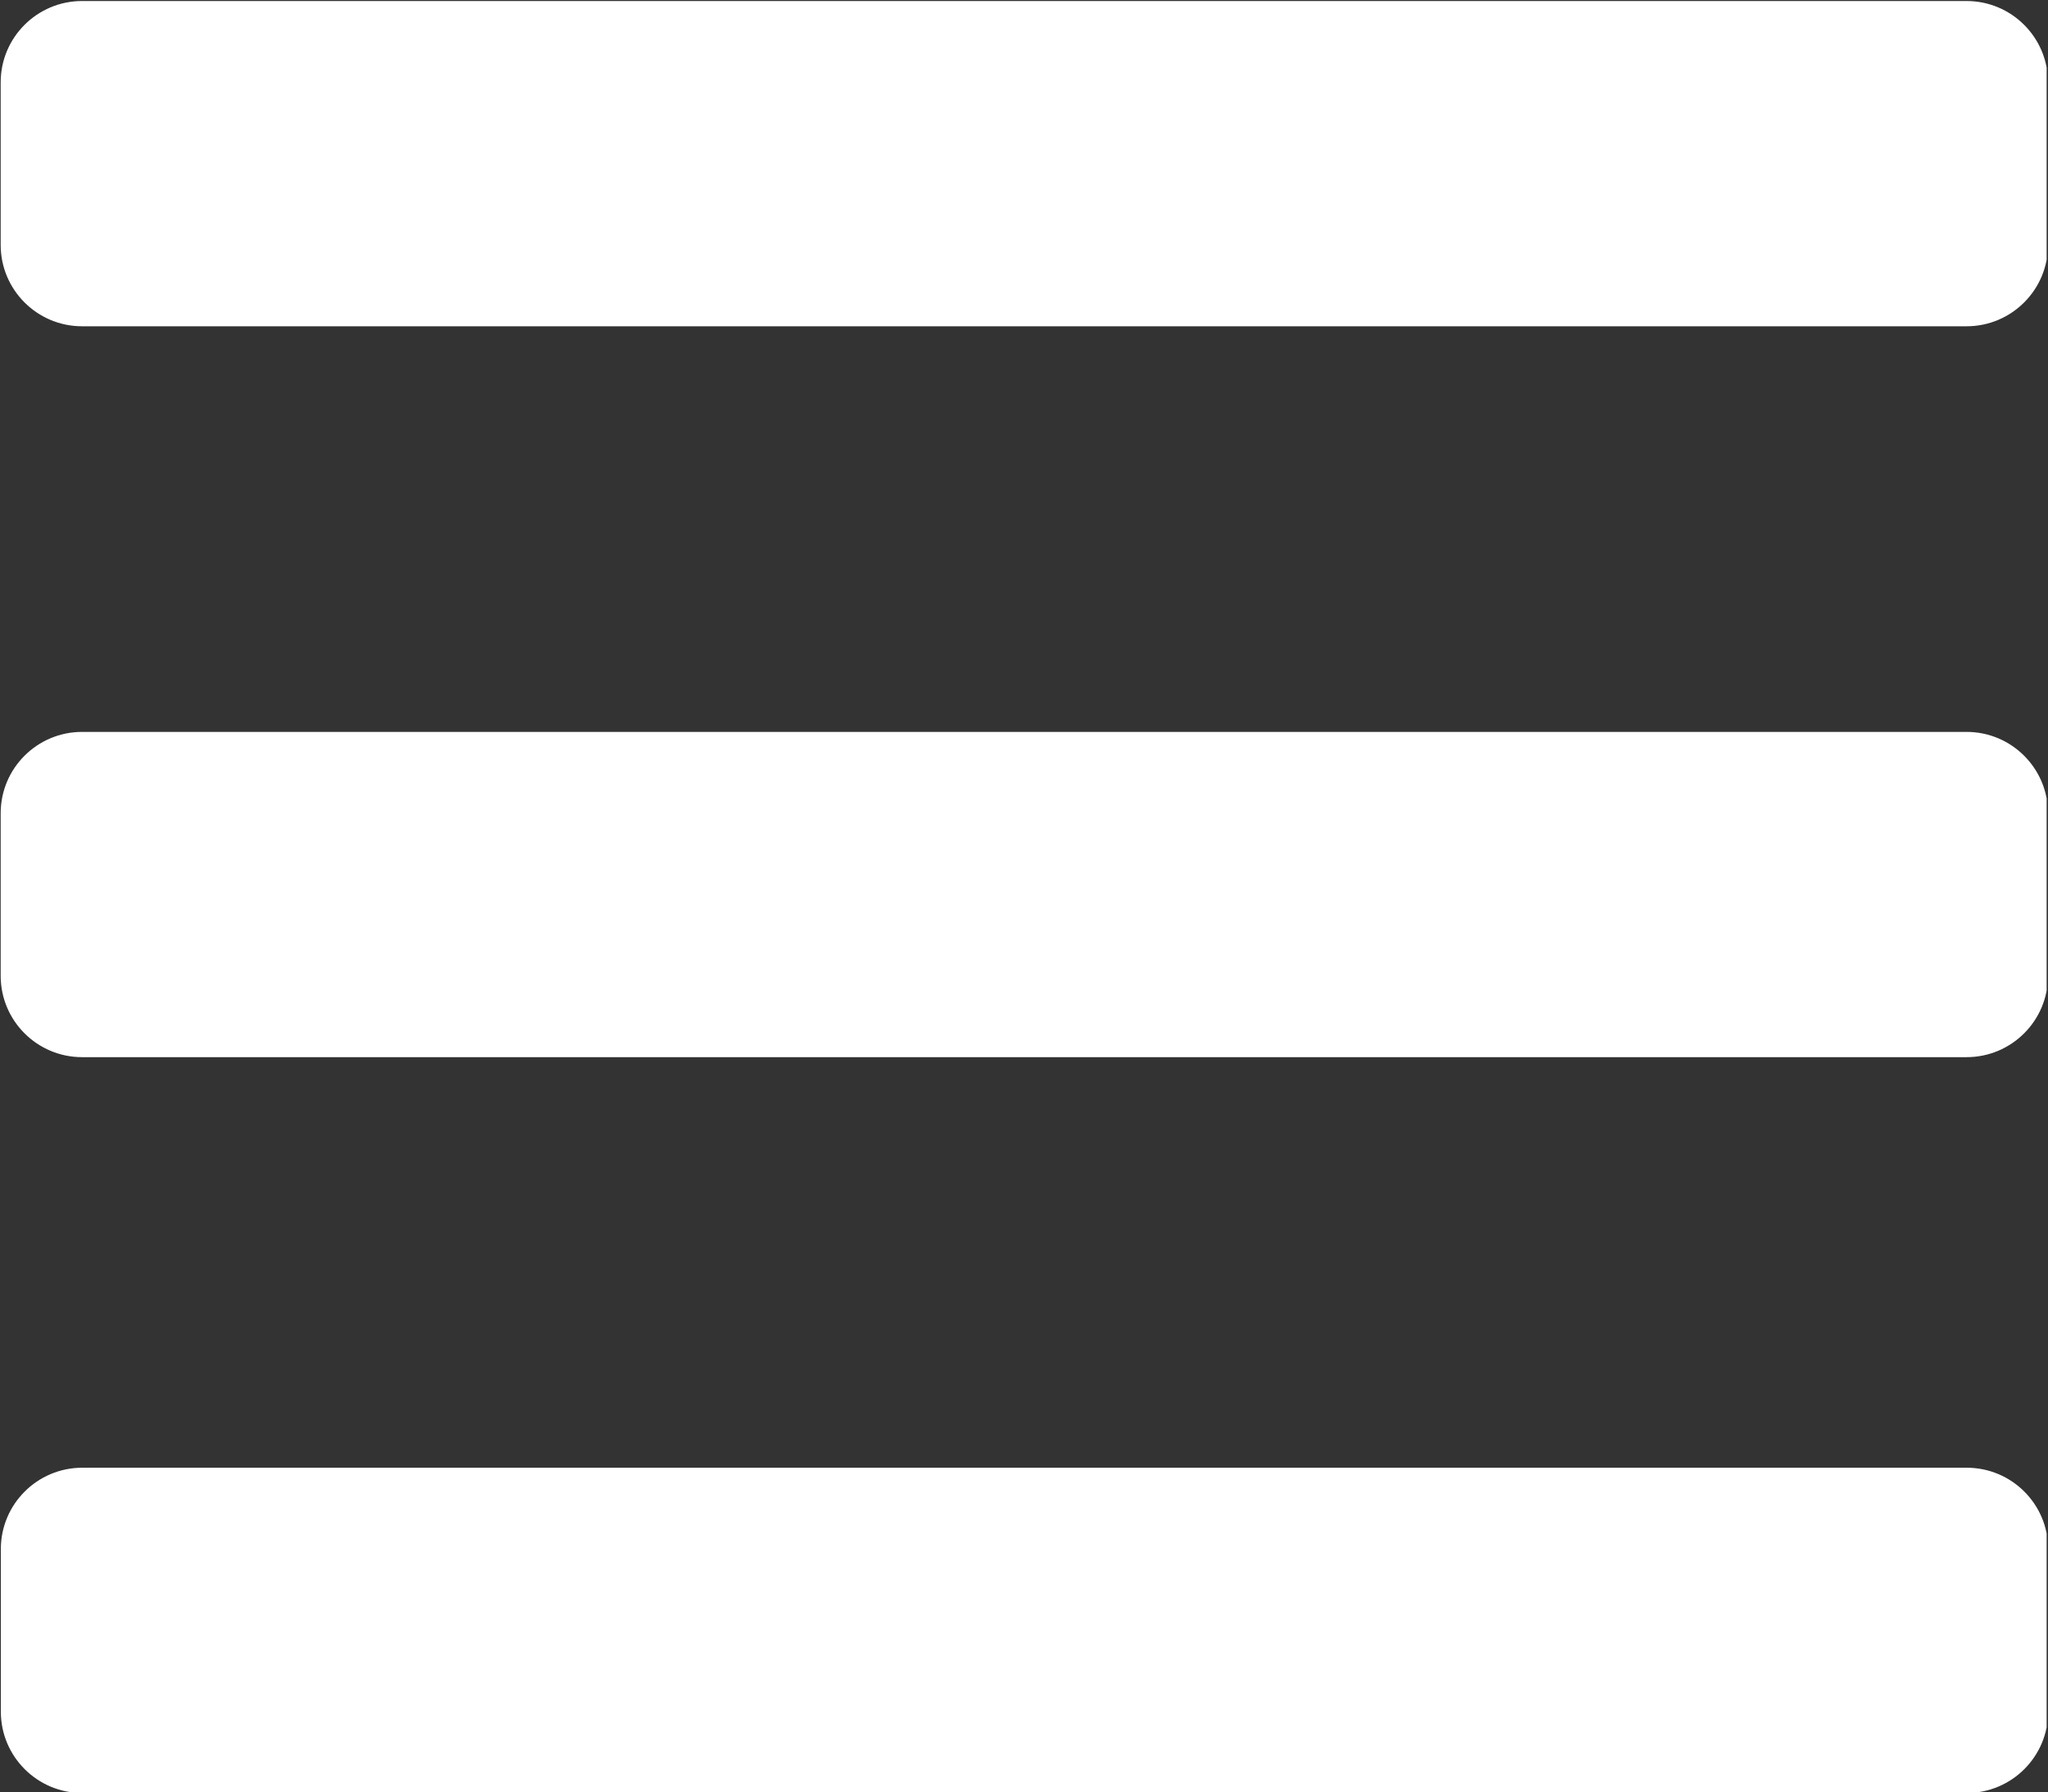
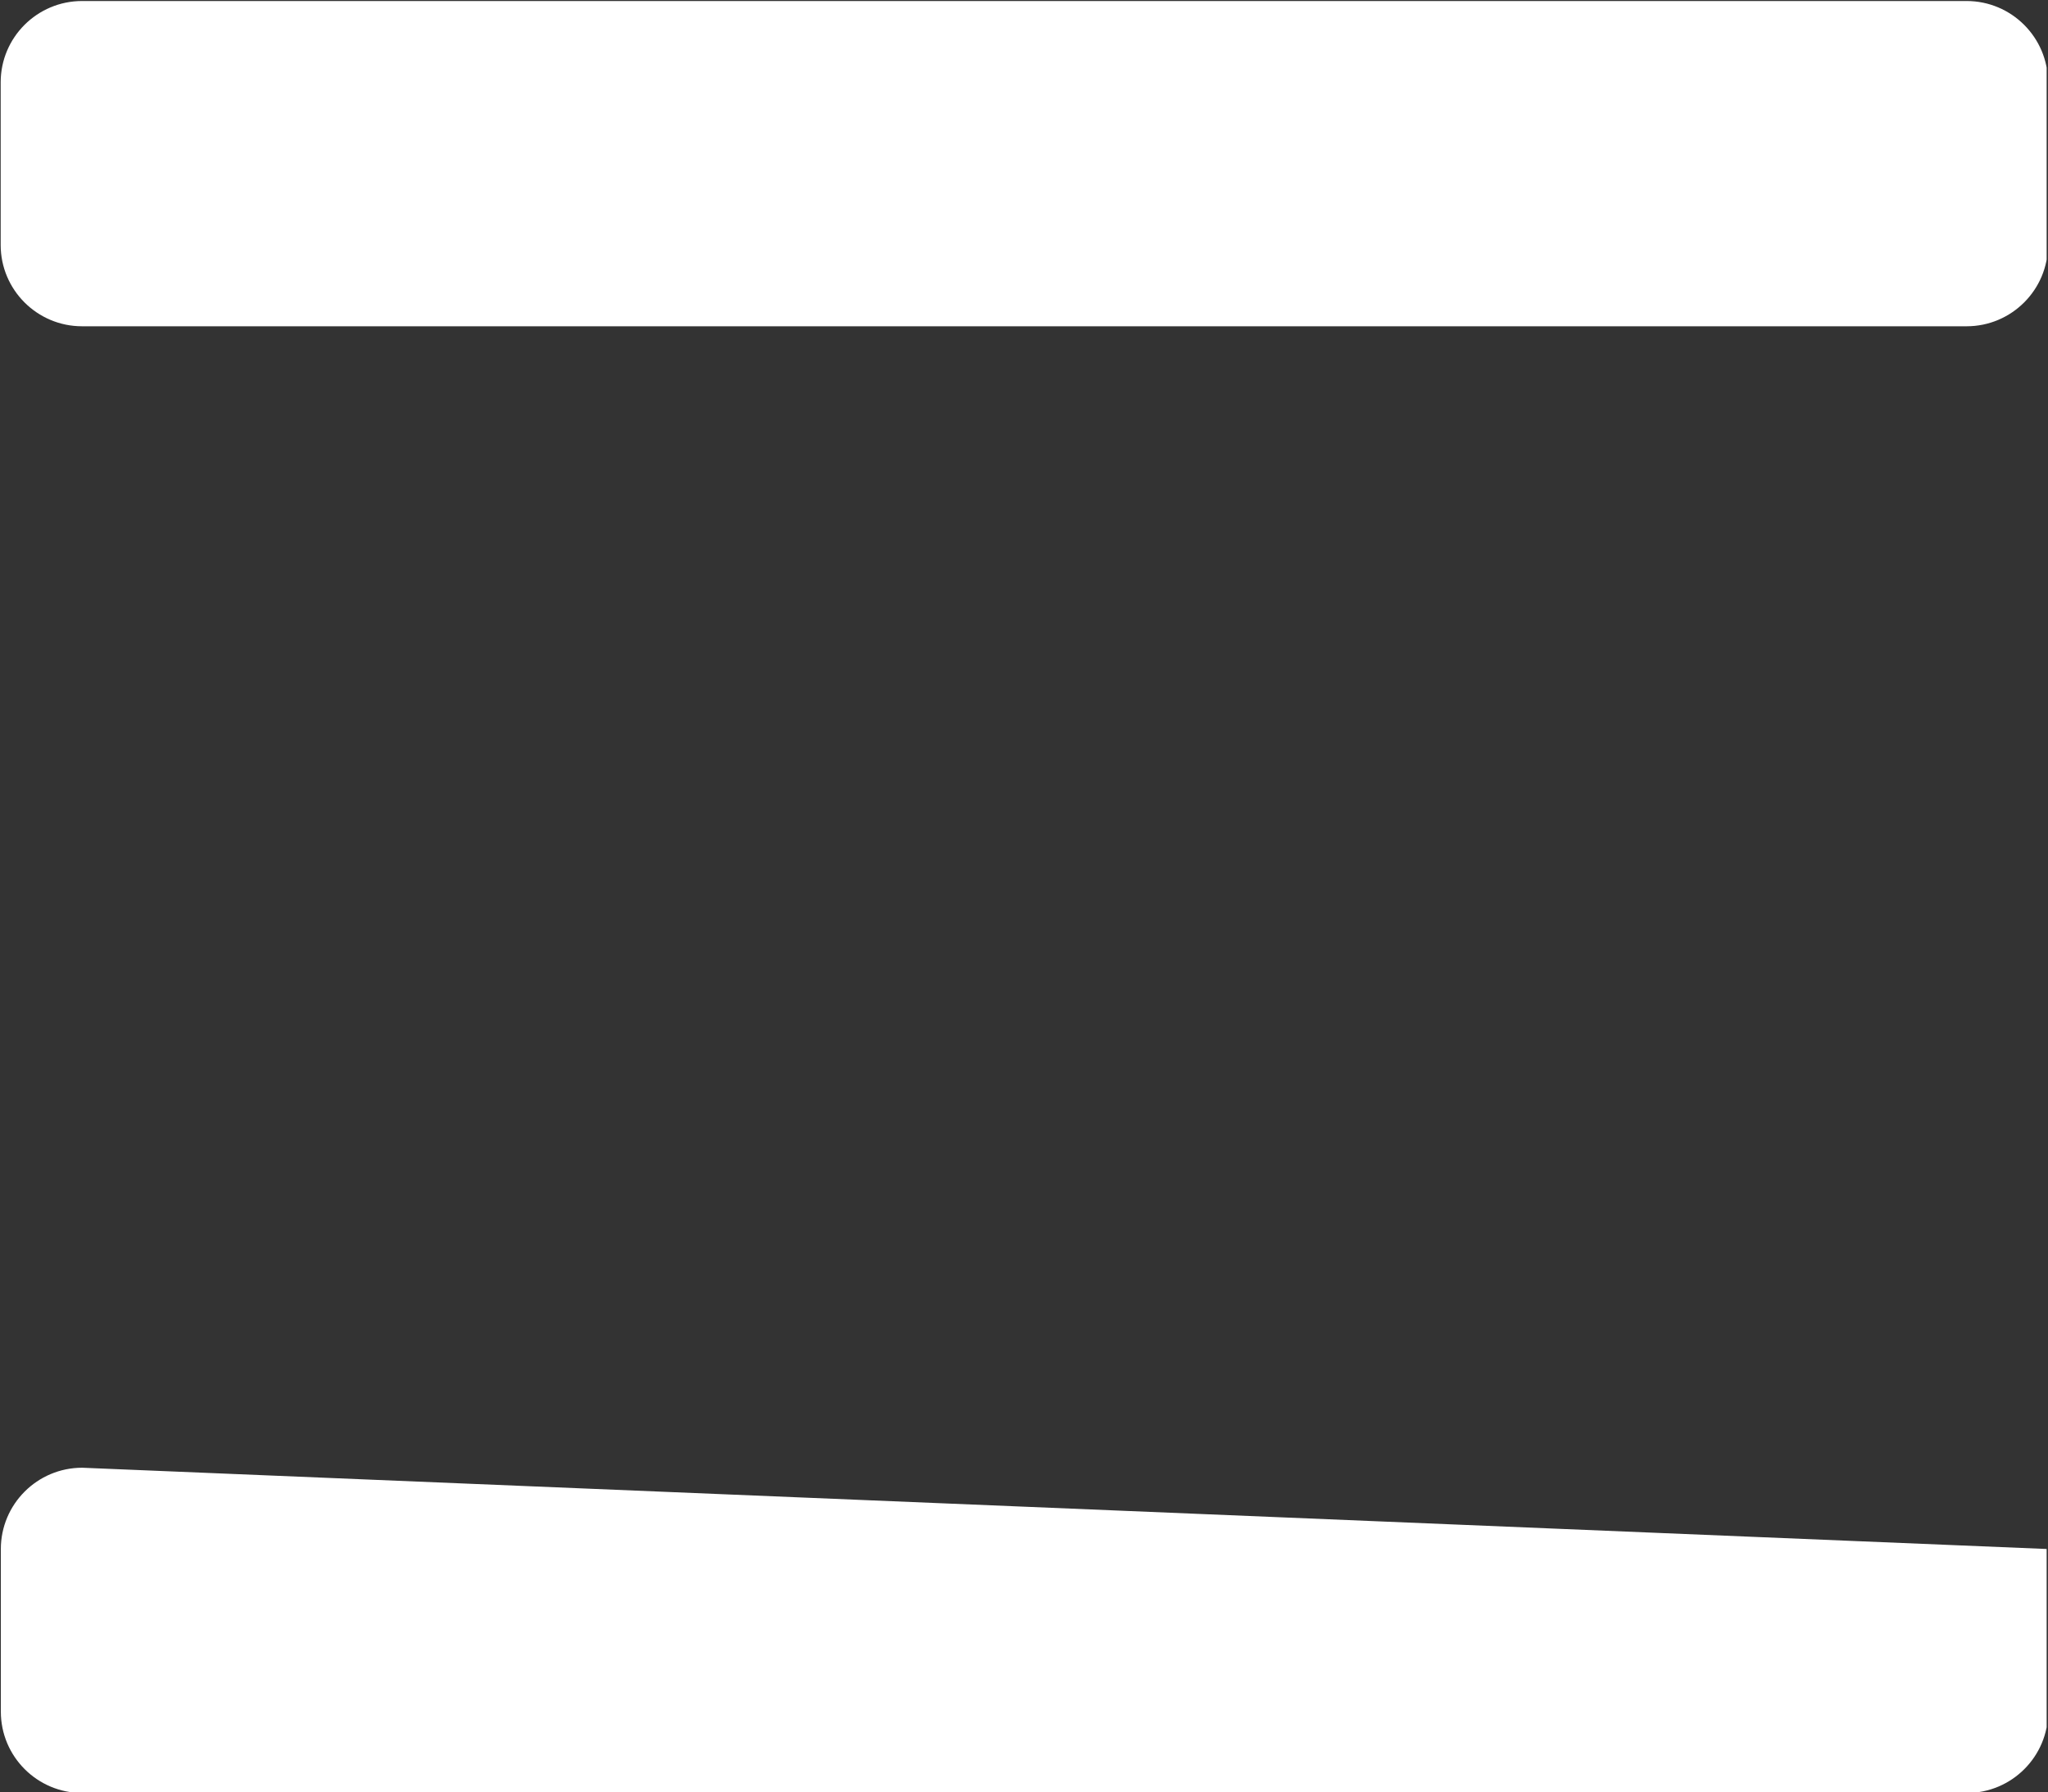
<svg xmlns="http://www.w3.org/2000/svg" width="100%" height="100%" viewBox="0 0 762 667" version="1.1" xml:space="preserve" style="fill-rule:evenodd;clip-rule:evenodd;stroke-linejoin:round;stroke-miterlimit:2;">
  <rect x="0" y="0" width="762" height="667" fill="#333333" stroke="none" />
  <g id="Artboard1" transform="matrix(1,0,0,1,-195.191,-127.446)">
    <rect x="195.191" y="127.446" width="761.496" height="666.949" style="fill:none;" />
    <clipPath id="_clip1">
      <rect x="195.191" y="127.446" width="761.496" height="666.949" />
    </clipPath>
    <g clip-path="url(#_clip1)">
      <g transform="matrix(1.001,0,0,1.058,0.621,-14.36)">
        <path d="M955.611,162.993C955.611,147.206 942.054,134.39 925.355,134.39L224.885,134.39C208.186,134.39 194.629,147.206 194.629,162.993L194.629,220.198C194.629,235.985 208.186,248.801 224.885,248.801L925.355,248.801C942.054,248.801 955.611,235.985 955.611,220.198L955.611,162.993Z" style="fill:white;" />
      </g>
      <g transform="matrix(1.001,0,0,1.058,0.621,257.642)">
-         <path d="M955.611,162.993C955.611,147.206 942.054,134.39 925.355,134.39L224.885,134.39C208.186,134.39 194.629,147.206 194.629,162.993L194.629,220.198C194.629,235.985 208.186,248.801 224.885,248.801L925.355,248.801C942.054,248.801 955.611,235.985 955.611,220.198L955.611,162.993Z" style="fill:white;" />
-       </g>
+         </g>
      <g transform="matrix(1.001,0,0,1.058,0.682,531.484)">
-         <path d="M955.611,162.993C955.611,147.206 942.054,134.39 925.355,134.39L224.885,134.39C208.186,134.39 194.629,147.206 194.629,162.993L194.629,220.198C194.629,235.985 208.186,248.801 224.885,248.801L925.355,248.801C942.054,248.801 955.611,235.985 955.611,220.198L955.611,162.993Z" style="fill:white;" />
+         <path d="M955.611,162.993L224.885,134.39C208.186,134.39 194.629,147.206 194.629,162.993L194.629,220.198C194.629,235.985 208.186,248.801 224.885,248.801L925.355,248.801C942.054,248.801 955.611,235.985 955.611,220.198L955.611,162.993Z" style="fill:white;" />
      </g>
    </g>
  </g>
</svg>